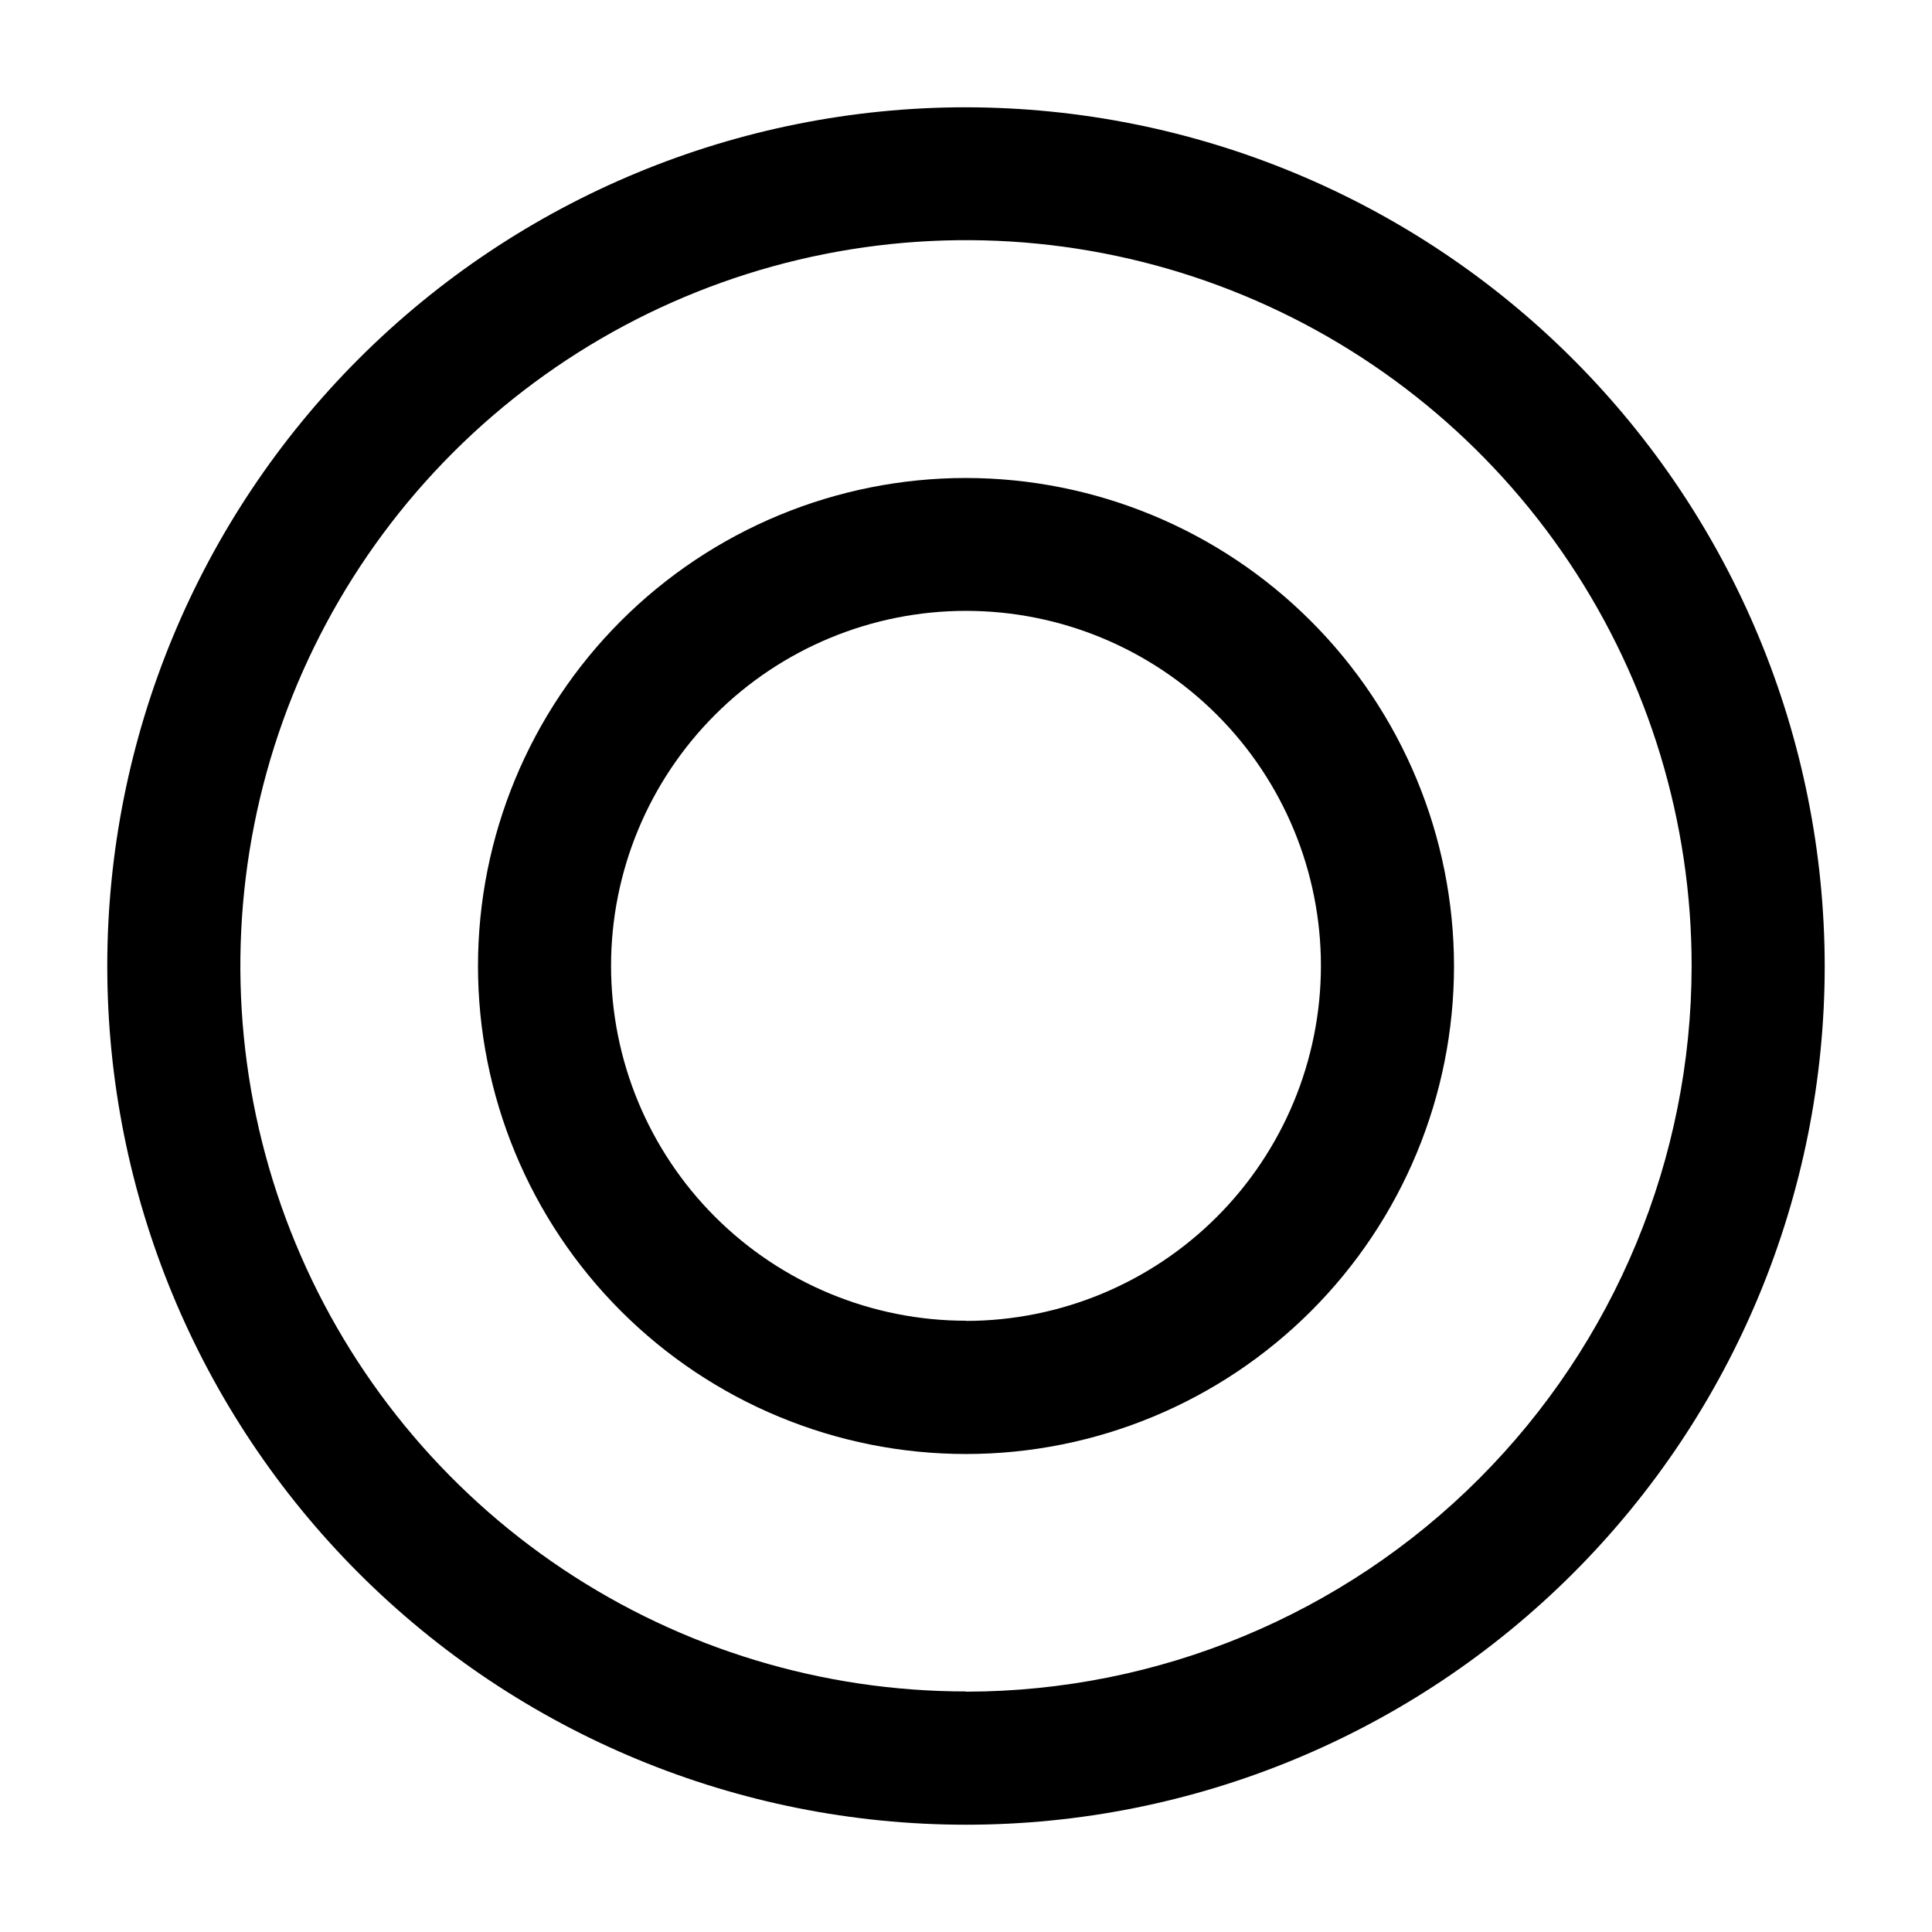
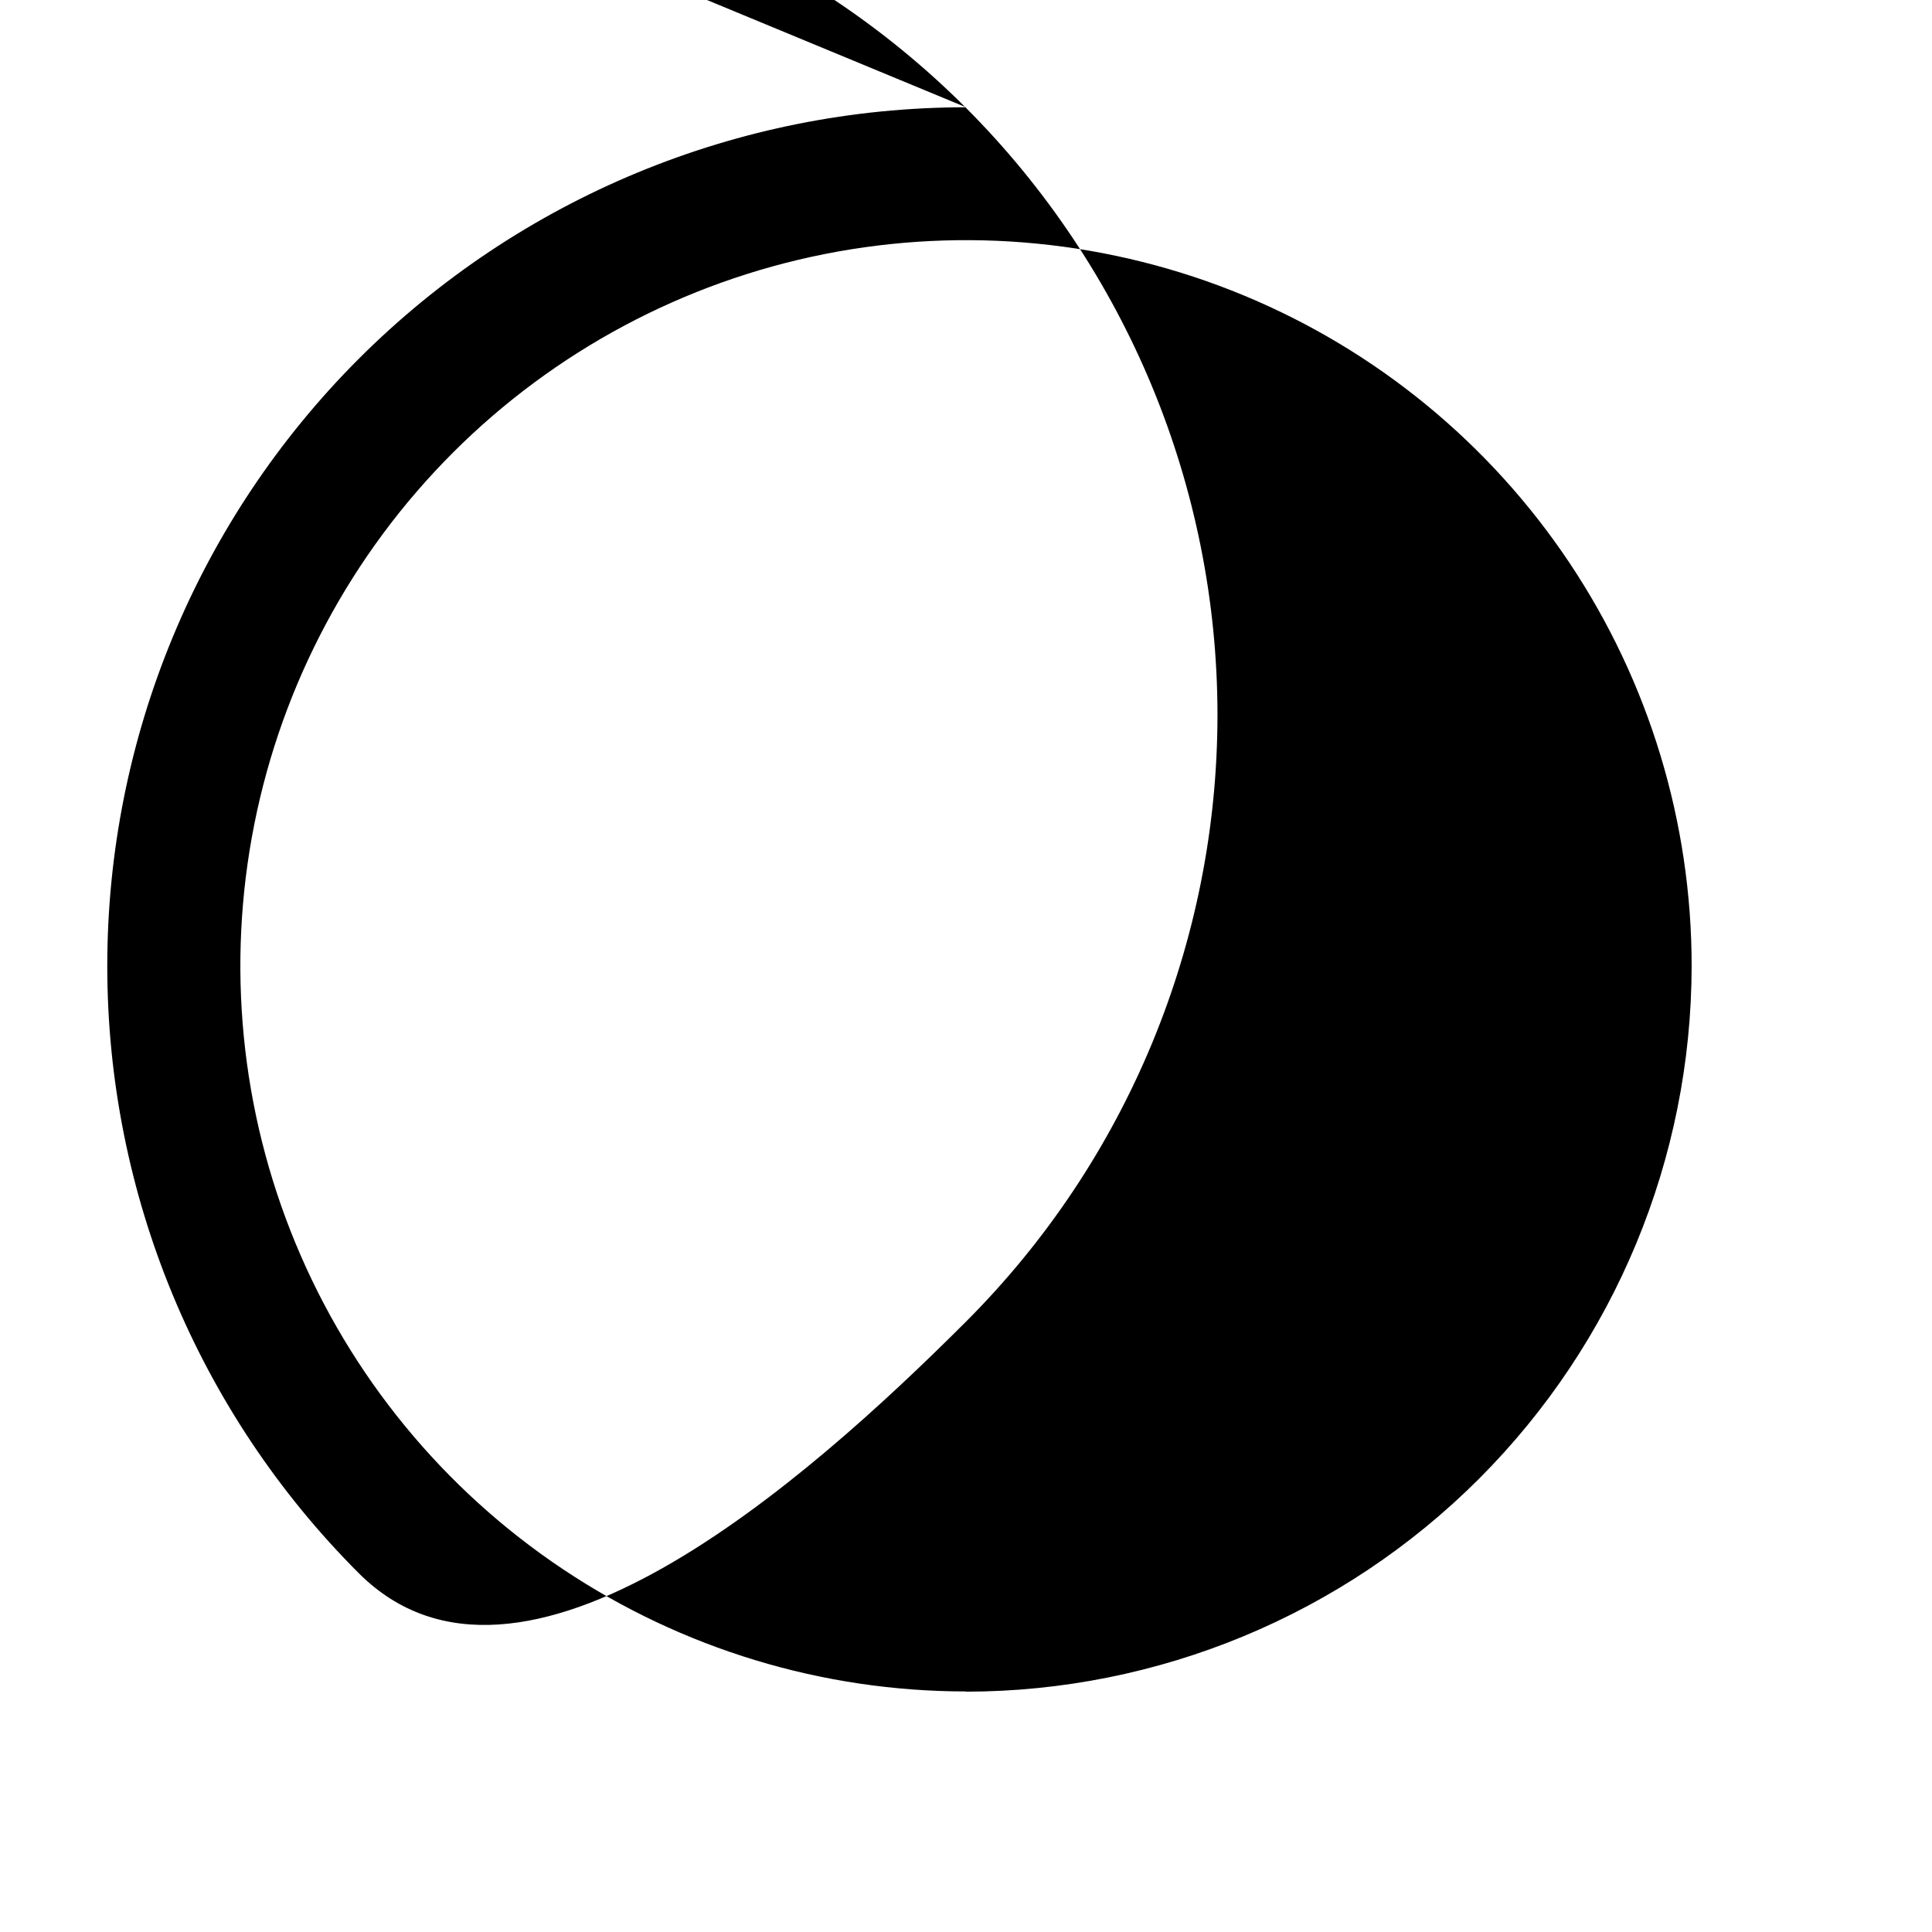
<svg xmlns="http://www.w3.org/2000/svg" fill="#000000" width="800px" height="800px" version="1.1" viewBox="144 144 512 512">
  <g>
-     <path d="m400 172.43c-60.355 0-118.24 23.973-160.92 66.652-42.68 42.676-66.652 100.56-66.652 160.92s23.973 118.24 66.652 160.91c42.676 42.68 100.56 66.656 160.92 66.656s118.24-23.977 160.91-66.656c42.68-42.676 66.656-100.56 66.656-160.91-0.066-60.336-24.066-118.18-66.73-160.84-42.66-42.664-100.51-66.66-160.84-66.727zm0 419.82c-38.039 0-75.219-11.281-106.84-32.414-31.625-21.133-56.273-51.168-70.828-86.312-14.555-35.141-18.359-73.809-10.934-111.11 7.422-37.305 25.742-71.57 52.641-98.465 26.902-26.891 61.172-45.203 98.477-52.617 37.309-7.414 75.977-3.598 111.11 10.965s65.168 39.219 86.293 70.848c21.125 31.633 32.395 68.816 32.383 106.86-0.051 50.984-20.328 99.867-56.383 135.92-36.051 36.055-84.934 56.332-135.92 56.383z" />
-     <path d="m400 270.67c-34.301 0-67.195 13.625-91.449 37.879-24.254 24.254-37.879 57.148-37.879 91.449 0 34.297 13.625 67.195 37.879 91.445 24.254 24.254 57.148 37.883 91.449 37.883 34.297 0 67.195-13.629 91.445-37.883 24.254-24.25 37.883-57.148 37.883-91.445-0.043-34.289-13.68-67.16-37.926-91.406s-57.117-37.883-91.402-37.922zm0 223.34v-0.004c-24.949 0-48.879-9.91-66.52-27.555s-27.547-41.574-27.543-66.523c0.004-24.949 9.922-48.875 27.566-66.512 17.648-17.637 41.578-27.539 66.527-27.531 24.949 0.008 48.875 9.93 66.508 27.578 17.633 17.652 27.535 41.586 27.52 66.535-0.027 24.938-9.945 48.848-27.578 66.48-17.633 17.633-41.543 27.551-66.48 27.578z" />
+     <path d="m400 172.43c-60.355 0-118.24 23.973-160.92 66.652-42.68 42.676-66.652 100.56-66.652 160.92s23.973 118.24 66.652 160.91s118.24-23.977 160.91-66.656c42.68-42.676 66.656-100.56 66.656-160.91-0.066-60.336-24.066-118.18-66.73-160.84-42.66-42.664-100.51-66.66-160.84-66.727zm0 419.82c-38.039 0-75.219-11.281-106.84-32.414-31.625-21.133-56.273-51.168-70.828-86.312-14.555-35.141-18.359-73.809-10.934-111.11 7.422-37.305 25.742-71.57 52.641-98.465 26.902-26.891 61.172-45.203 98.477-52.617 37.309-7.414 75.977-3.598 111.11 10.965s65.168 39.219 86.293 70.848c21.125 31.633 32.395 68.816 32.383 106.86-0.051 50.984-20.328 99.867-56.383 135.92-36.051 36.055-84.934 56.332-135.92 56.383z" />
  </g>
</svg>